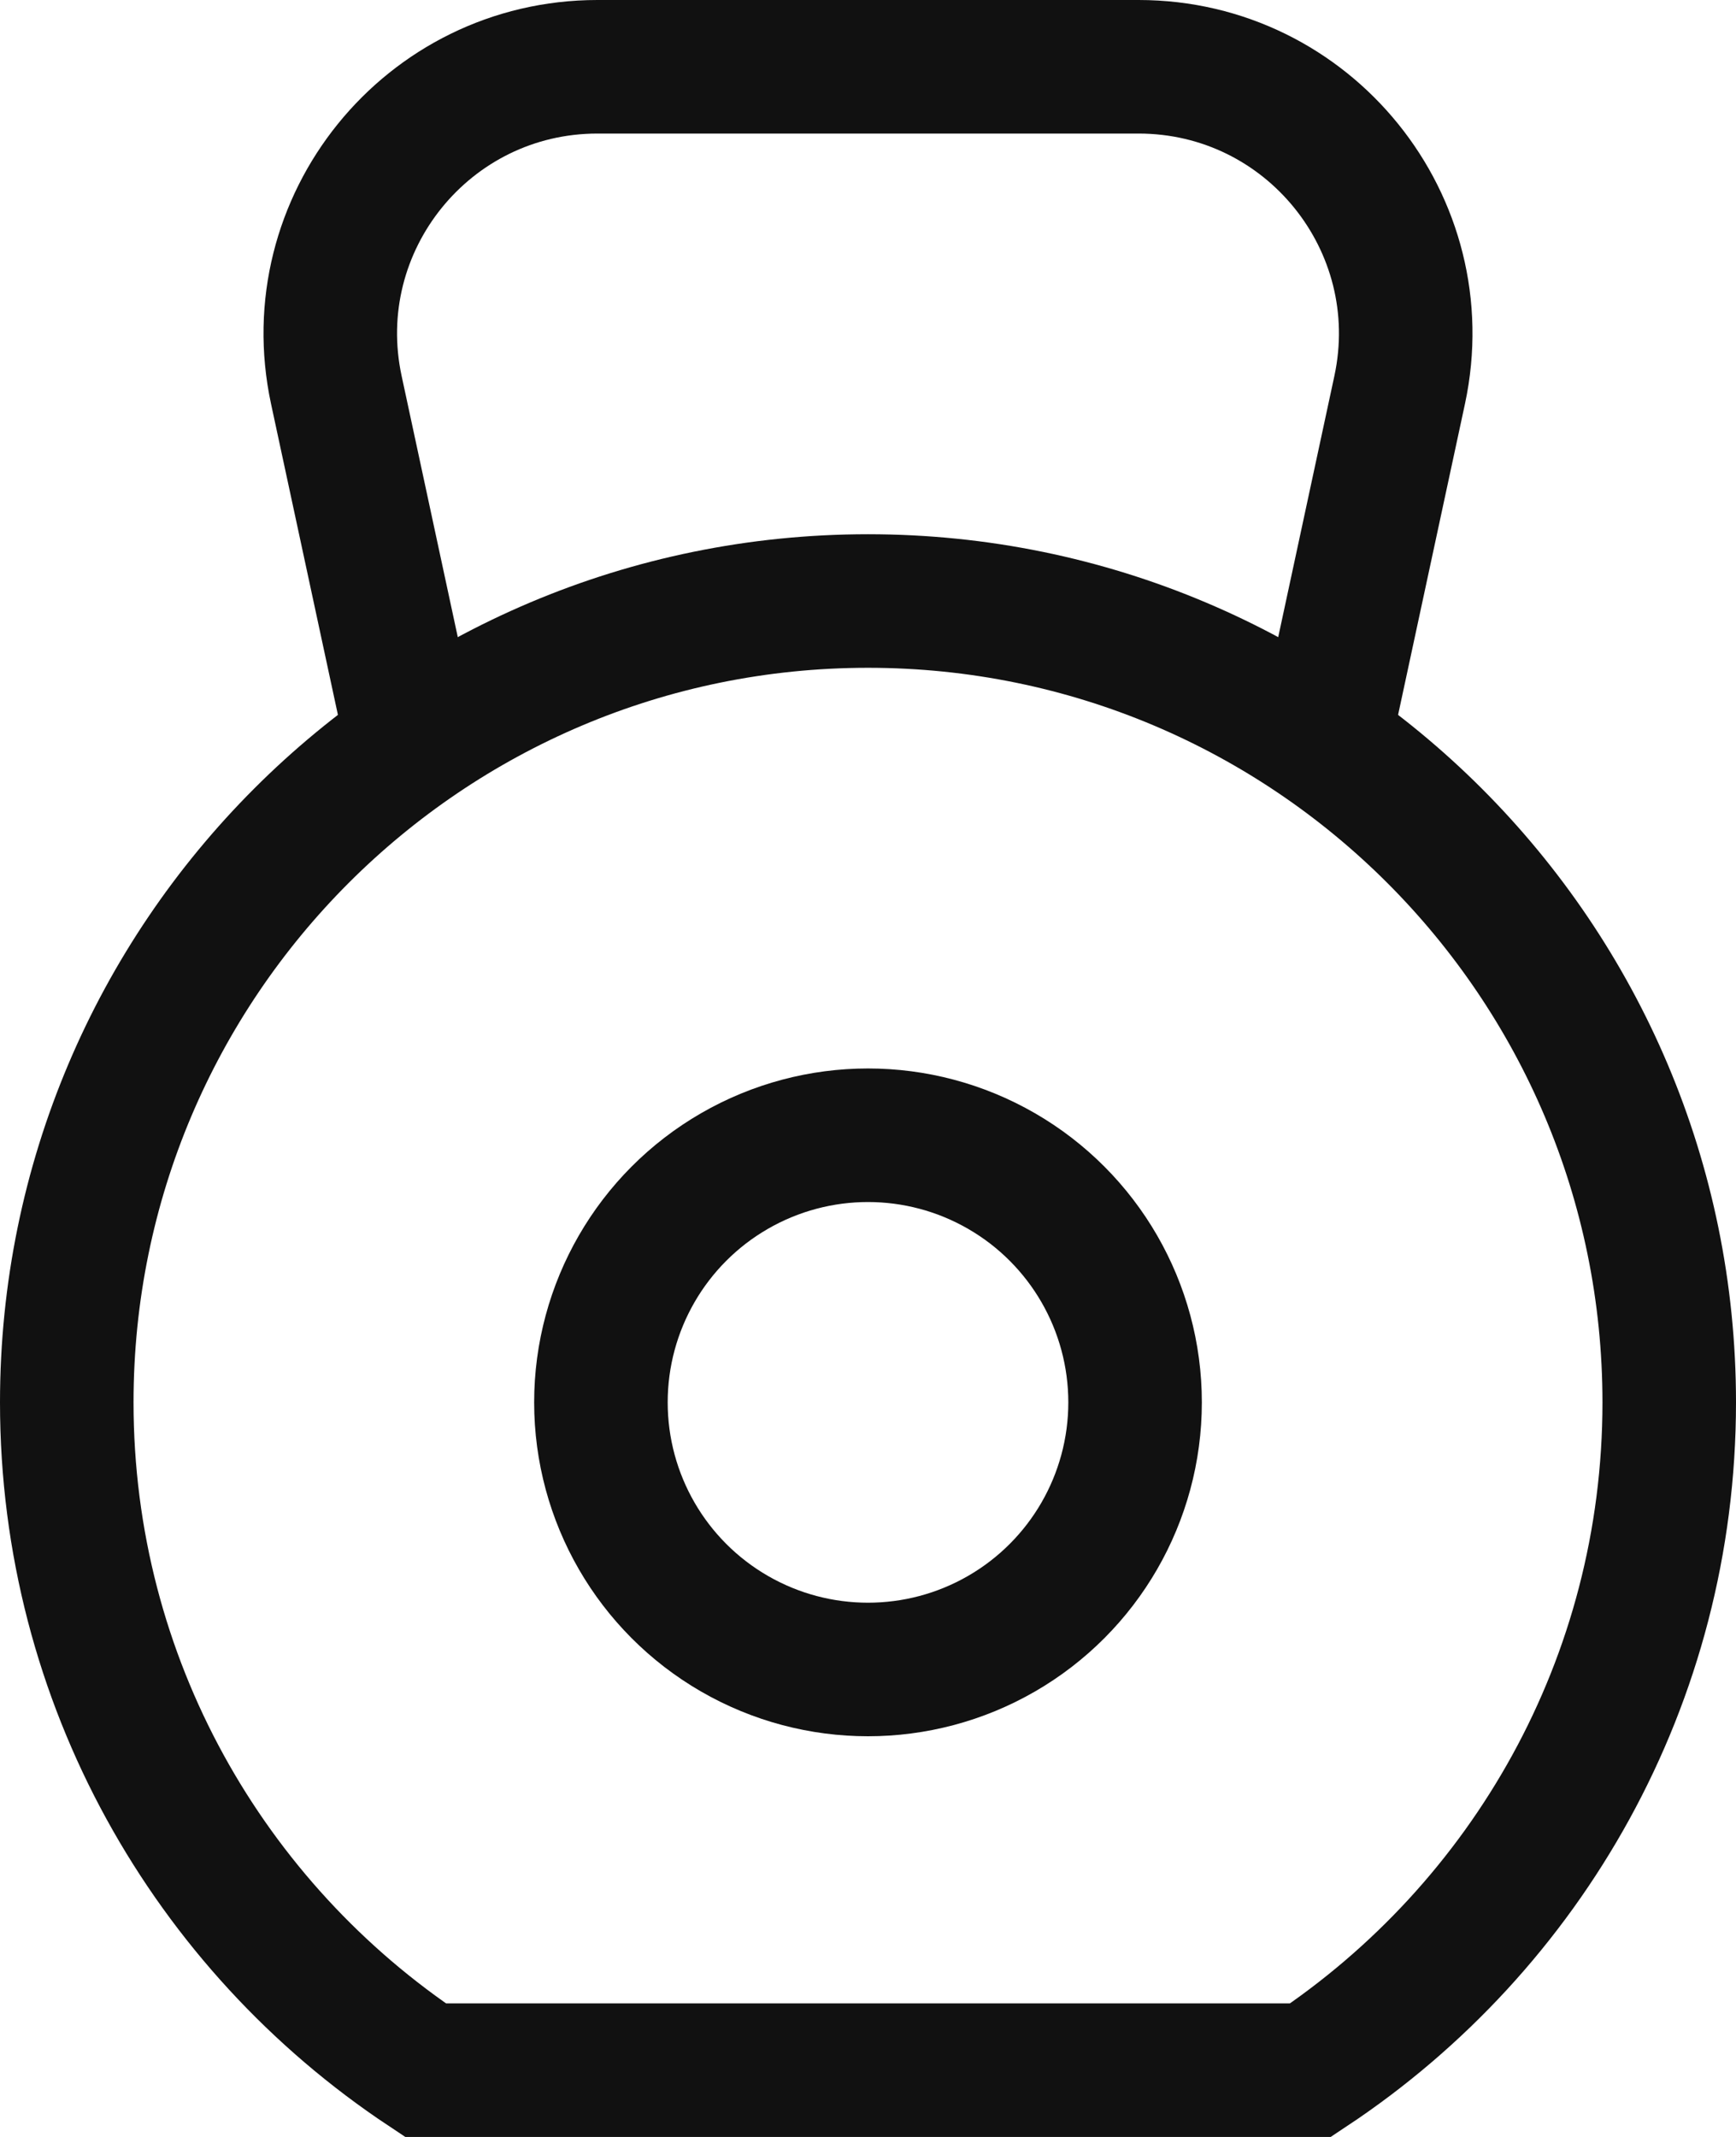
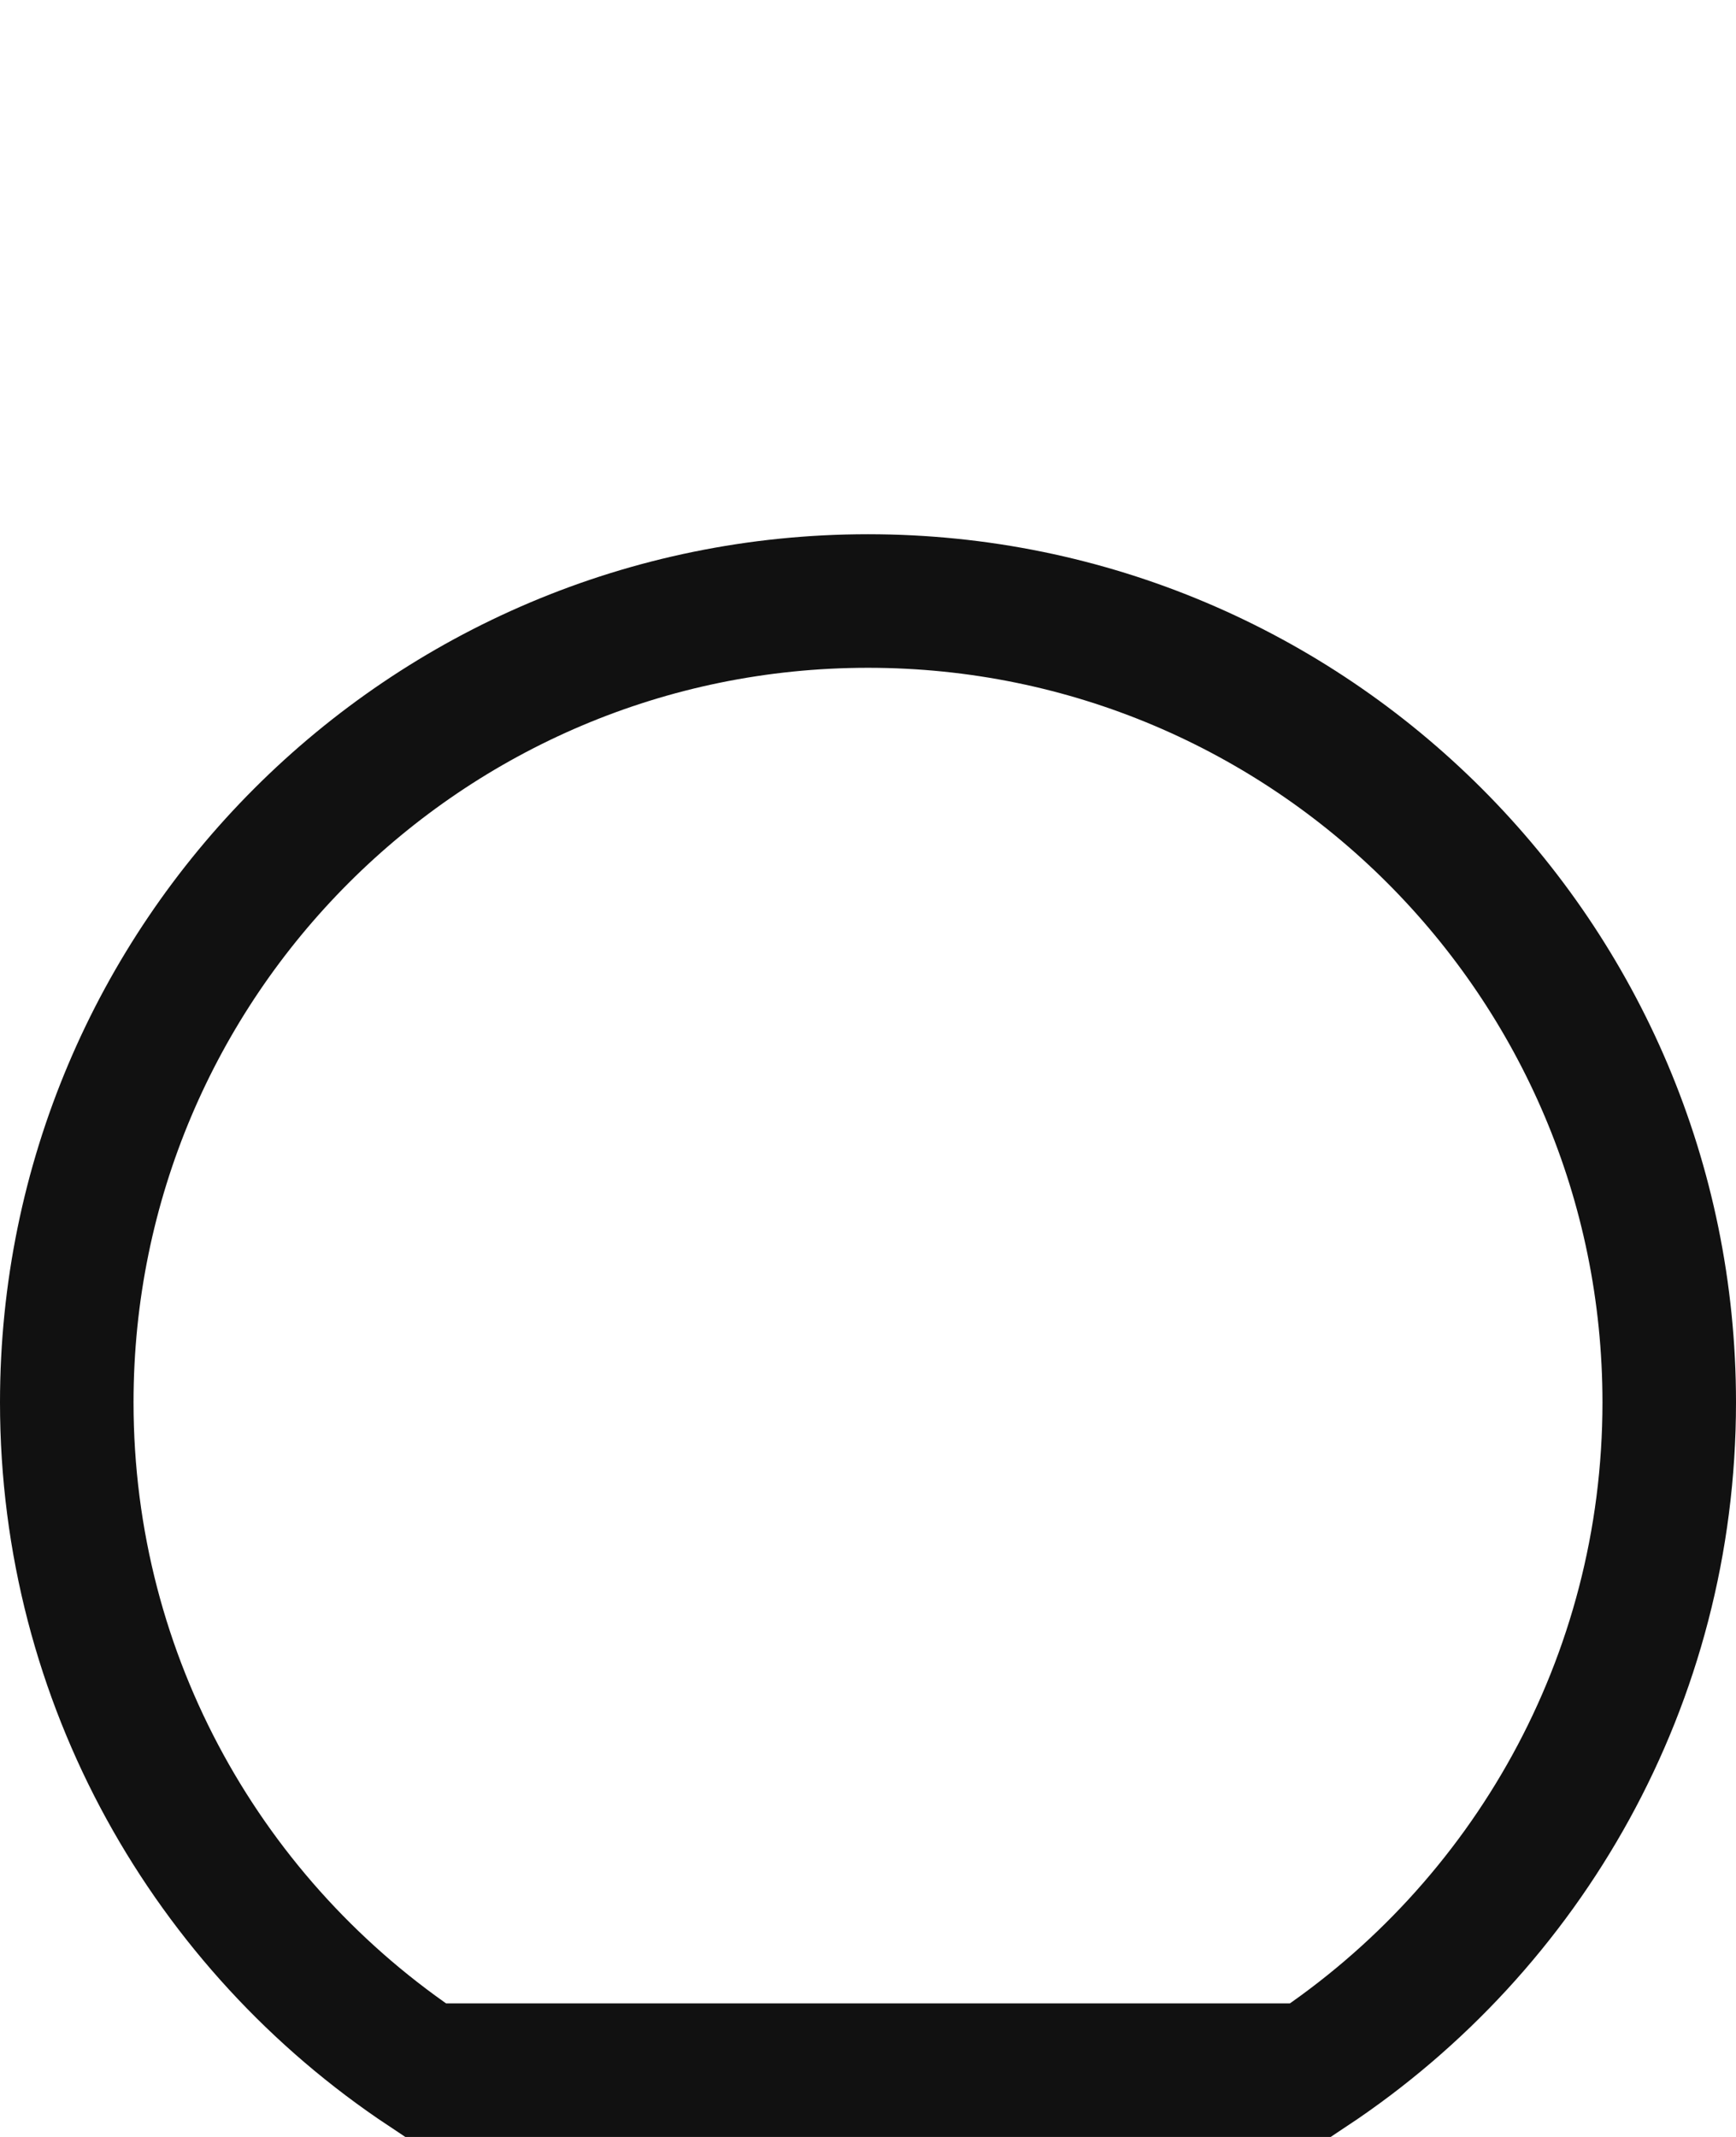
<svg xmlns="http://www.w3.org/2000/svg" width="26px" height="32px" viewBox="0 0 26 32" version="1.1">
  <title>about-product</title>
  <desc>Created with Sketch.</desc>
  <defs />
  <g id="about" stroke="none" stroke-width="1" fill="none" fill-rule="evenodd">
    <g id="about-1920" transform="translate(-1165, -3605)" stroke="#111111" stroke-width="2">
      <g id="Широкая-география" transform="translate(0, 2932)">
        <g id="Group" transform="translate(0, 273)">
          <g id="Цифры" transform="translate(386, 401)">
            <g id="Отгруженной-продукции" transform="translate(780, 0)">
              <g id="about-product">
-                 <path d="M5.175,10.129 L4.037,4.838 C3.503,2.348 5.401,0 7.948,0 L16.052,0 C18.599,0 20.497,2.348 19.963,4.838 L18.825,10.129" id="Shape" />
-                 <circle id="Oval" stroke-linecap="square" cx="12" cy="20" r="4" />
                <path d="M5.372,30 L18.628,30 C21.864,27.851 24,24.176 24,20 C24,13.373 18.627,8 12,8 C5.373,8 0,13.373 0,20 C0,24.176 2.136,27.851 5.372,30 Z" id="Shape" stroke-linecap="square" />
              </g>
            </g>
          </g>
        </g>
      </g>
    </g>
  </g>
</svg>